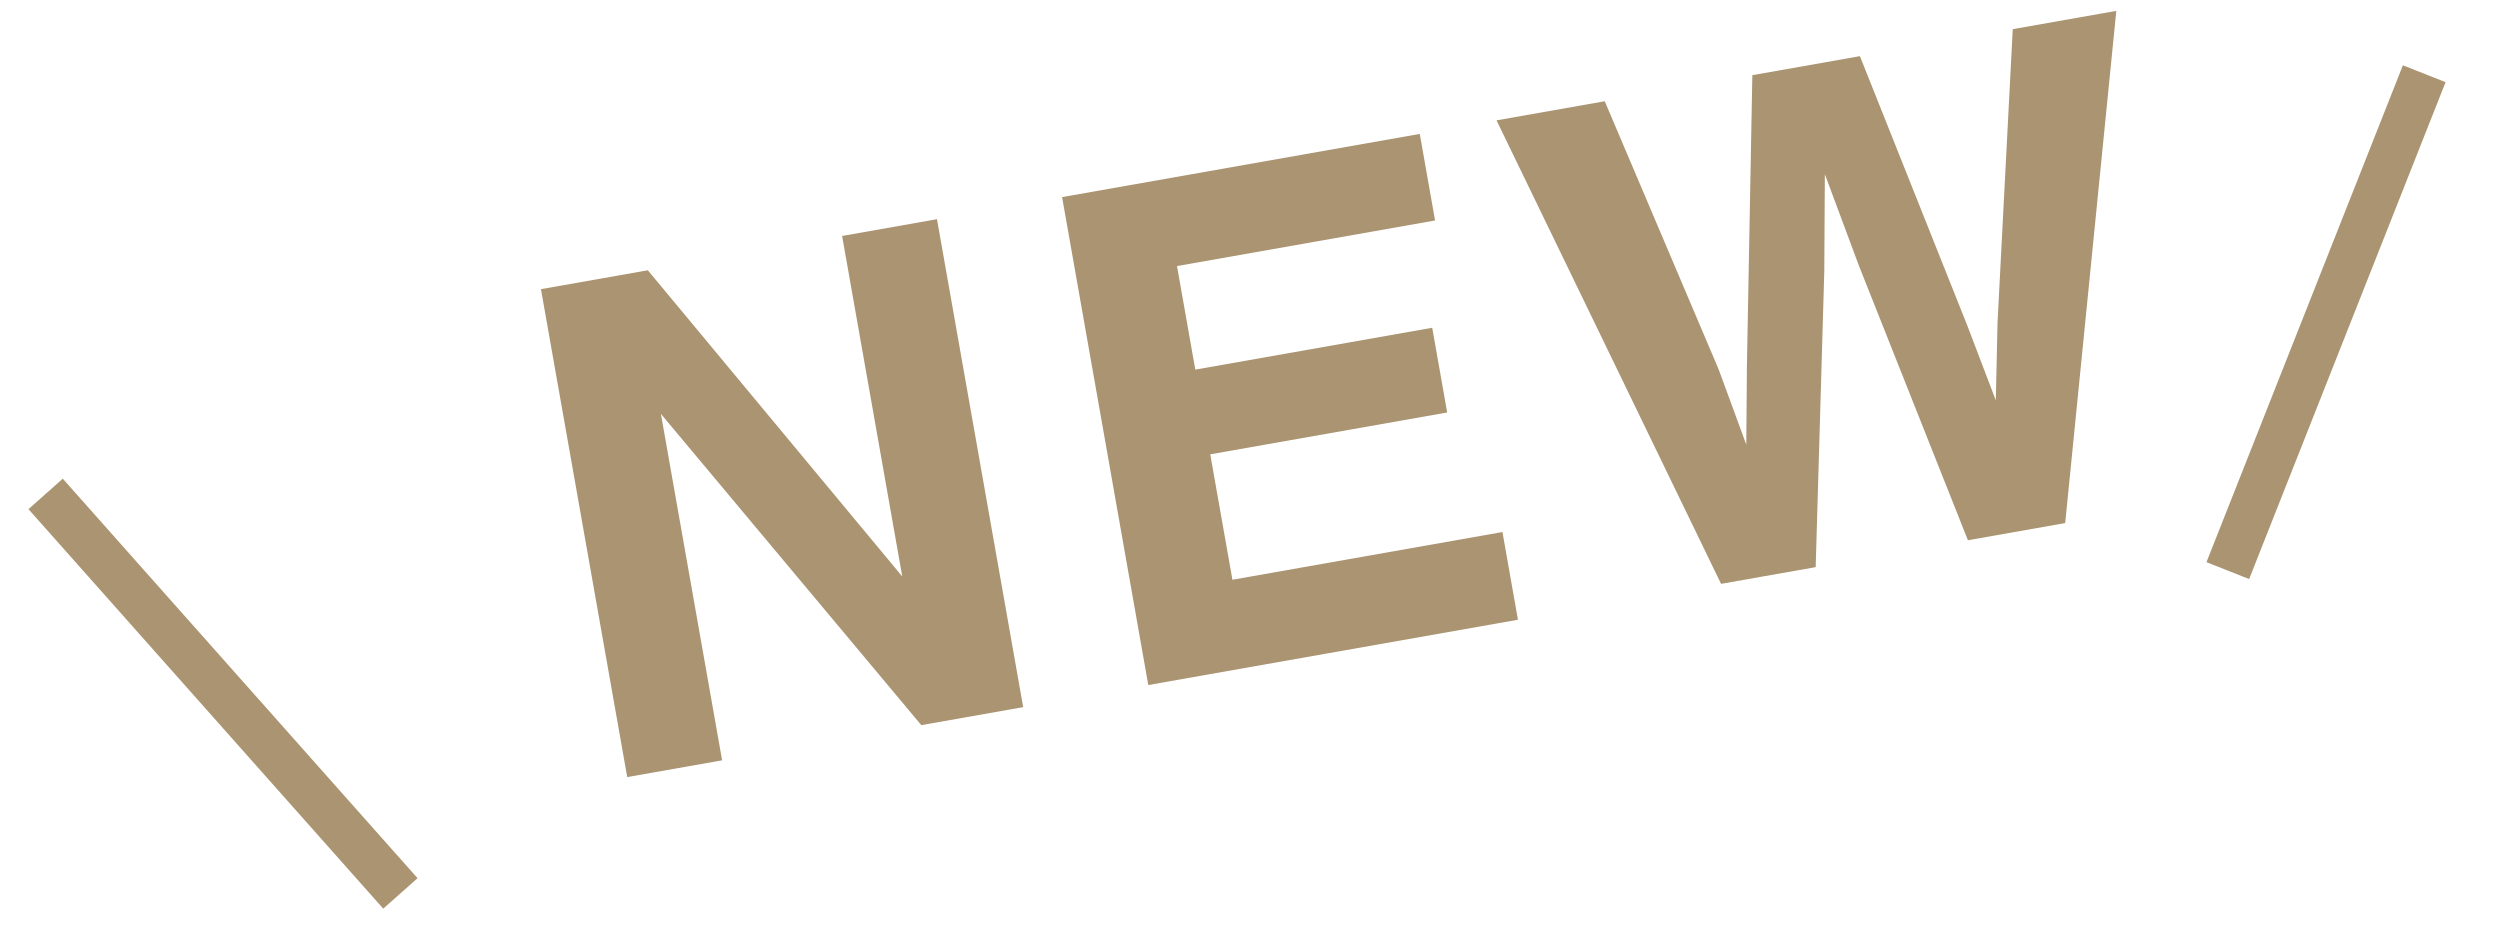
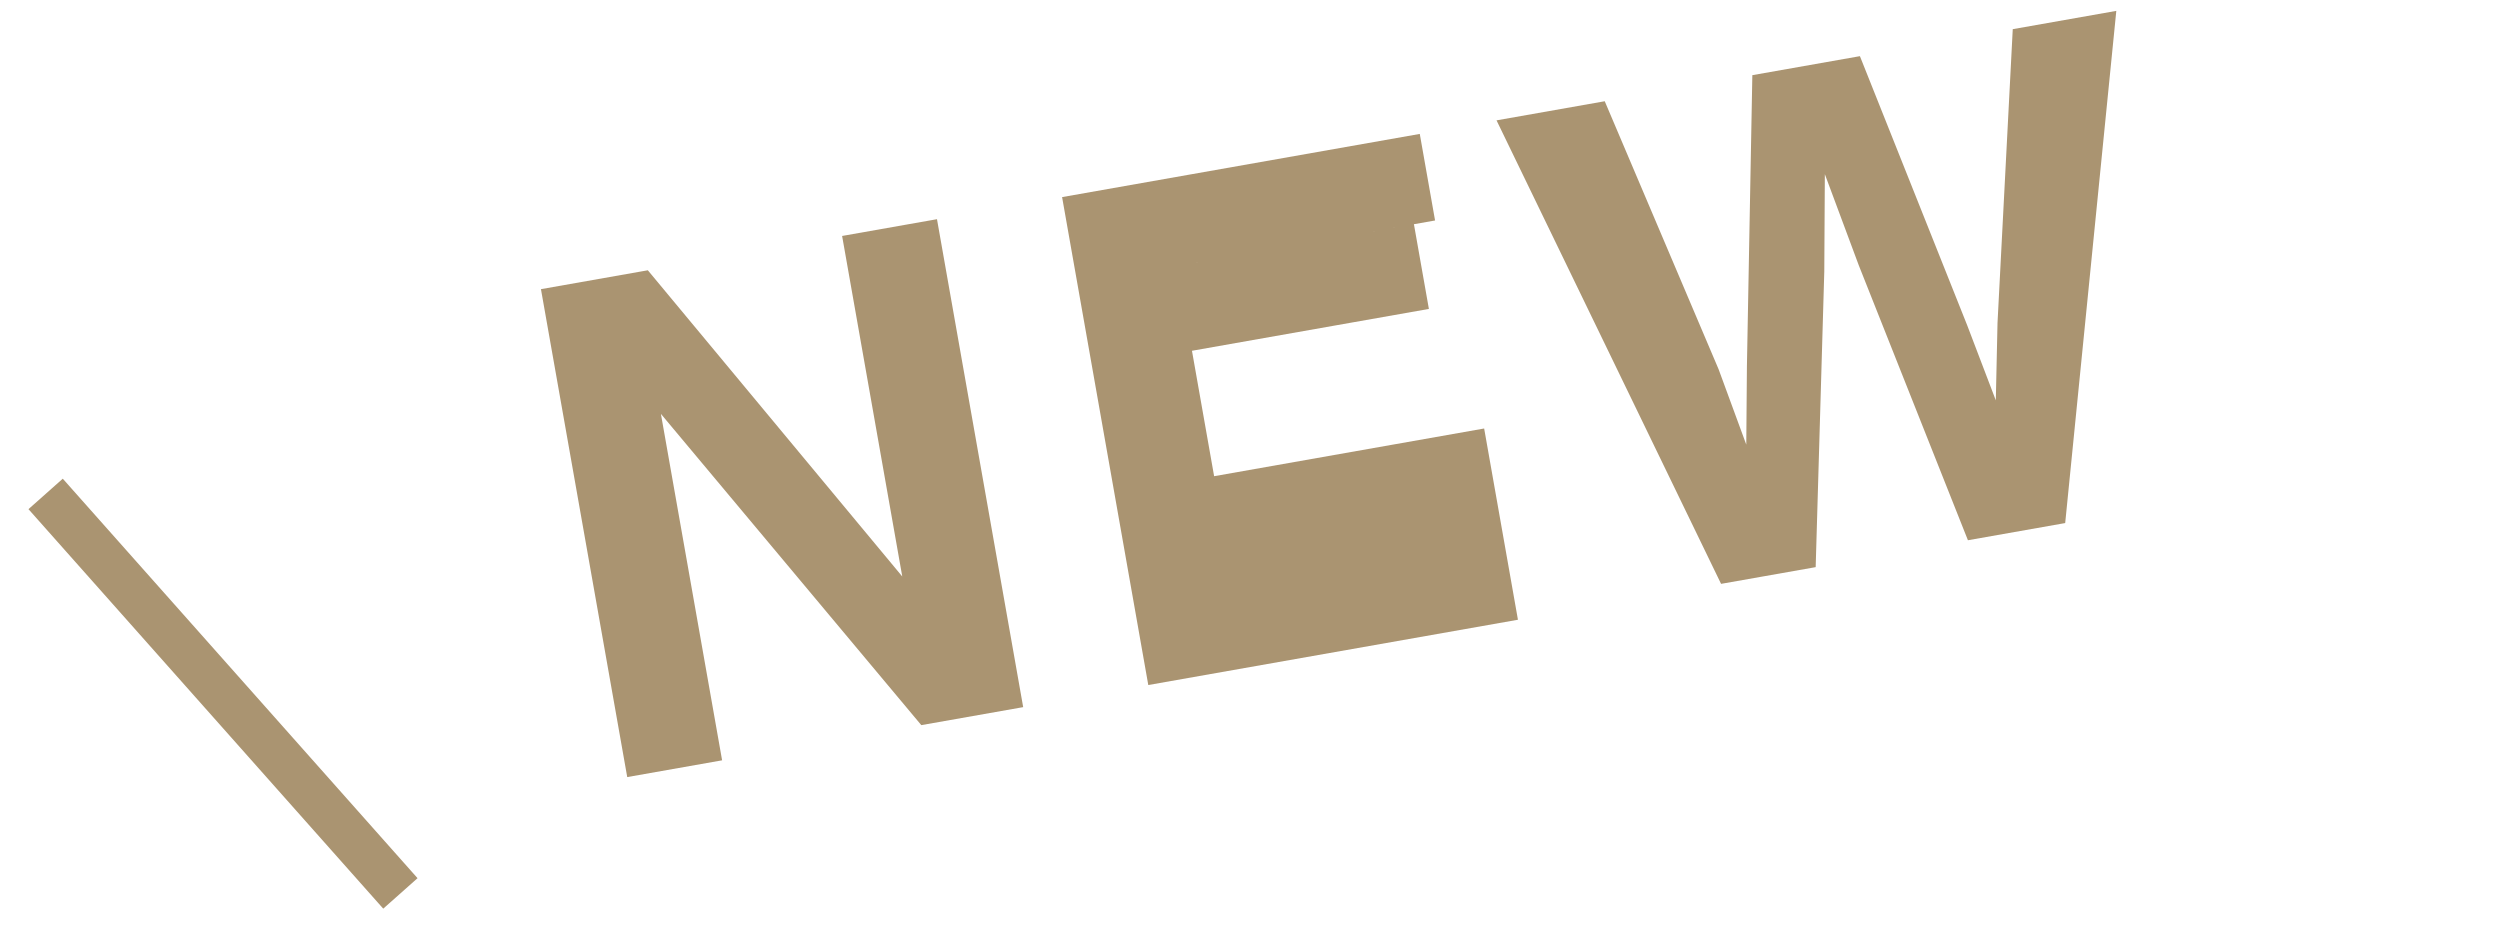
<svg xmlns="http://www.w3.org/2000/svg" width="54.505" height="20.612" viewBox="0 0 54.505 20.612">
  <g transform="matrix(0.985, -0.174, 0.174, 0.985, -324.685, -1421.753)">
-     <path d="M1.106-10.8H3.472l4.3,7.537V-10.8h2.1V0H7.617L3.208-7.668V0h-2.1ZM20.558-8.884H14.846v2.292H20.09v1.875H14.846v2.776h5.977V0H12.641V-10.8h7.917ZM24.652-10.8,26.08-4.614l.308,1.721L26.7-4.578,27.919-10.8H30.3l1.282,6.182.33,1.721.33-1.655L33.683-10.8h2.292L32.936,0H30.783l-1.3-6.313L29.1-8.4l-.381,2.087L27.413,0H25.319L22.257-10.8Z" transform="translate(81.802 1475.25)" fill="#aa9471" />
+     <path d="M1.106-10.8H3.472l4.3,7.537V-10.8h2.1V0H7.617L3.208-7.668V0h-2.1ZM20.558-8.884H14.846H20.09v1.875H14.846v2.776h5.977V0H12.641V-10.8h7.917ZM24.652-10.8,26.08-4.614l.308,1.721L26.7-4.578,27.919-10.8H30.3l1.282,6.182.33,1.721.33-1.655L33.683-10.8h2.292L32.936,0H30.783l-1.3-6.313L29.1-8.4l-.381,2.087L27.413,0H25.319L22.257-10.8Z" transform="translate(81.802 1475.25)" fill="#aa9471" />
    <path d="M0,0,6.1,9.92" transform="translate(71.5 1466.967)" fill="none" stroke="#aa9471" stroke-width="1" />
-     <path d="M6.1,0,0,9.92" transform="translate(118.048 1466.967)" fill="none" stroke="#aa9471" stroke-width="1" />
  </g>
</svg>